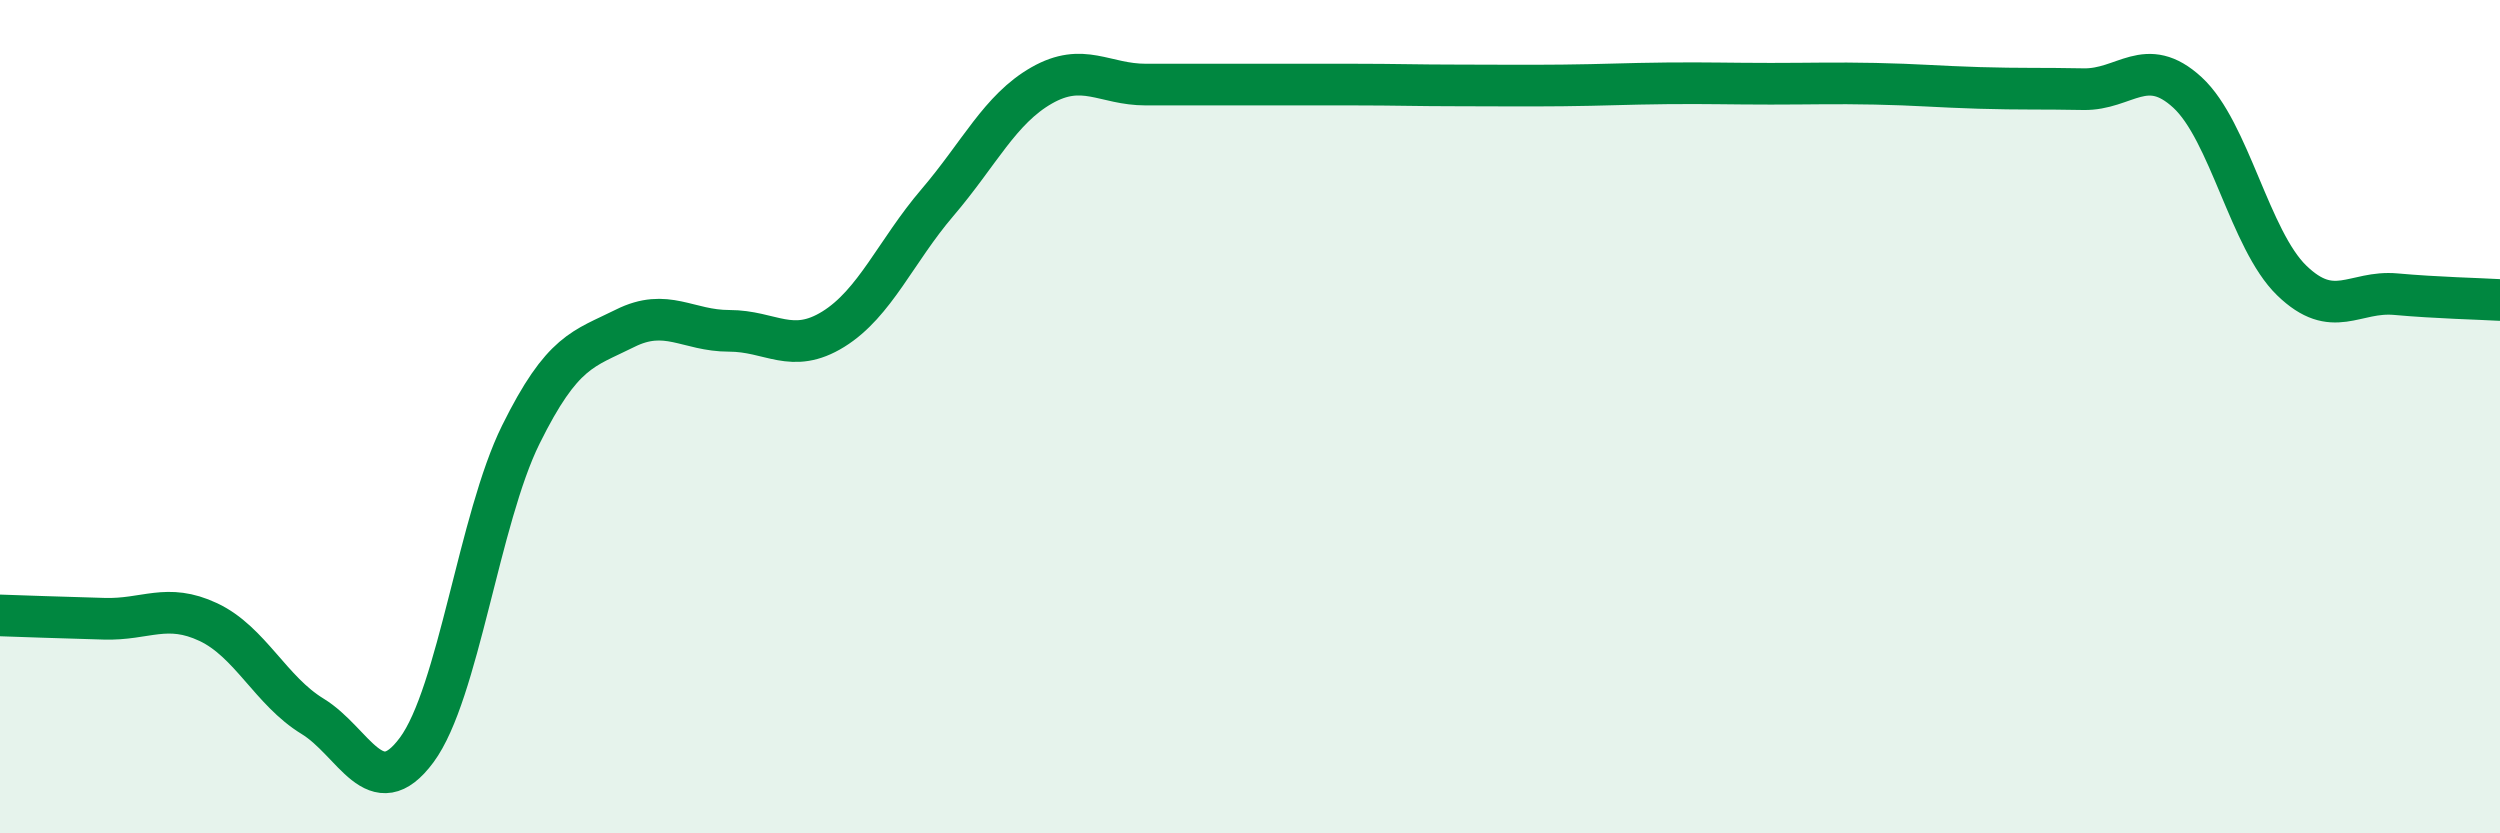
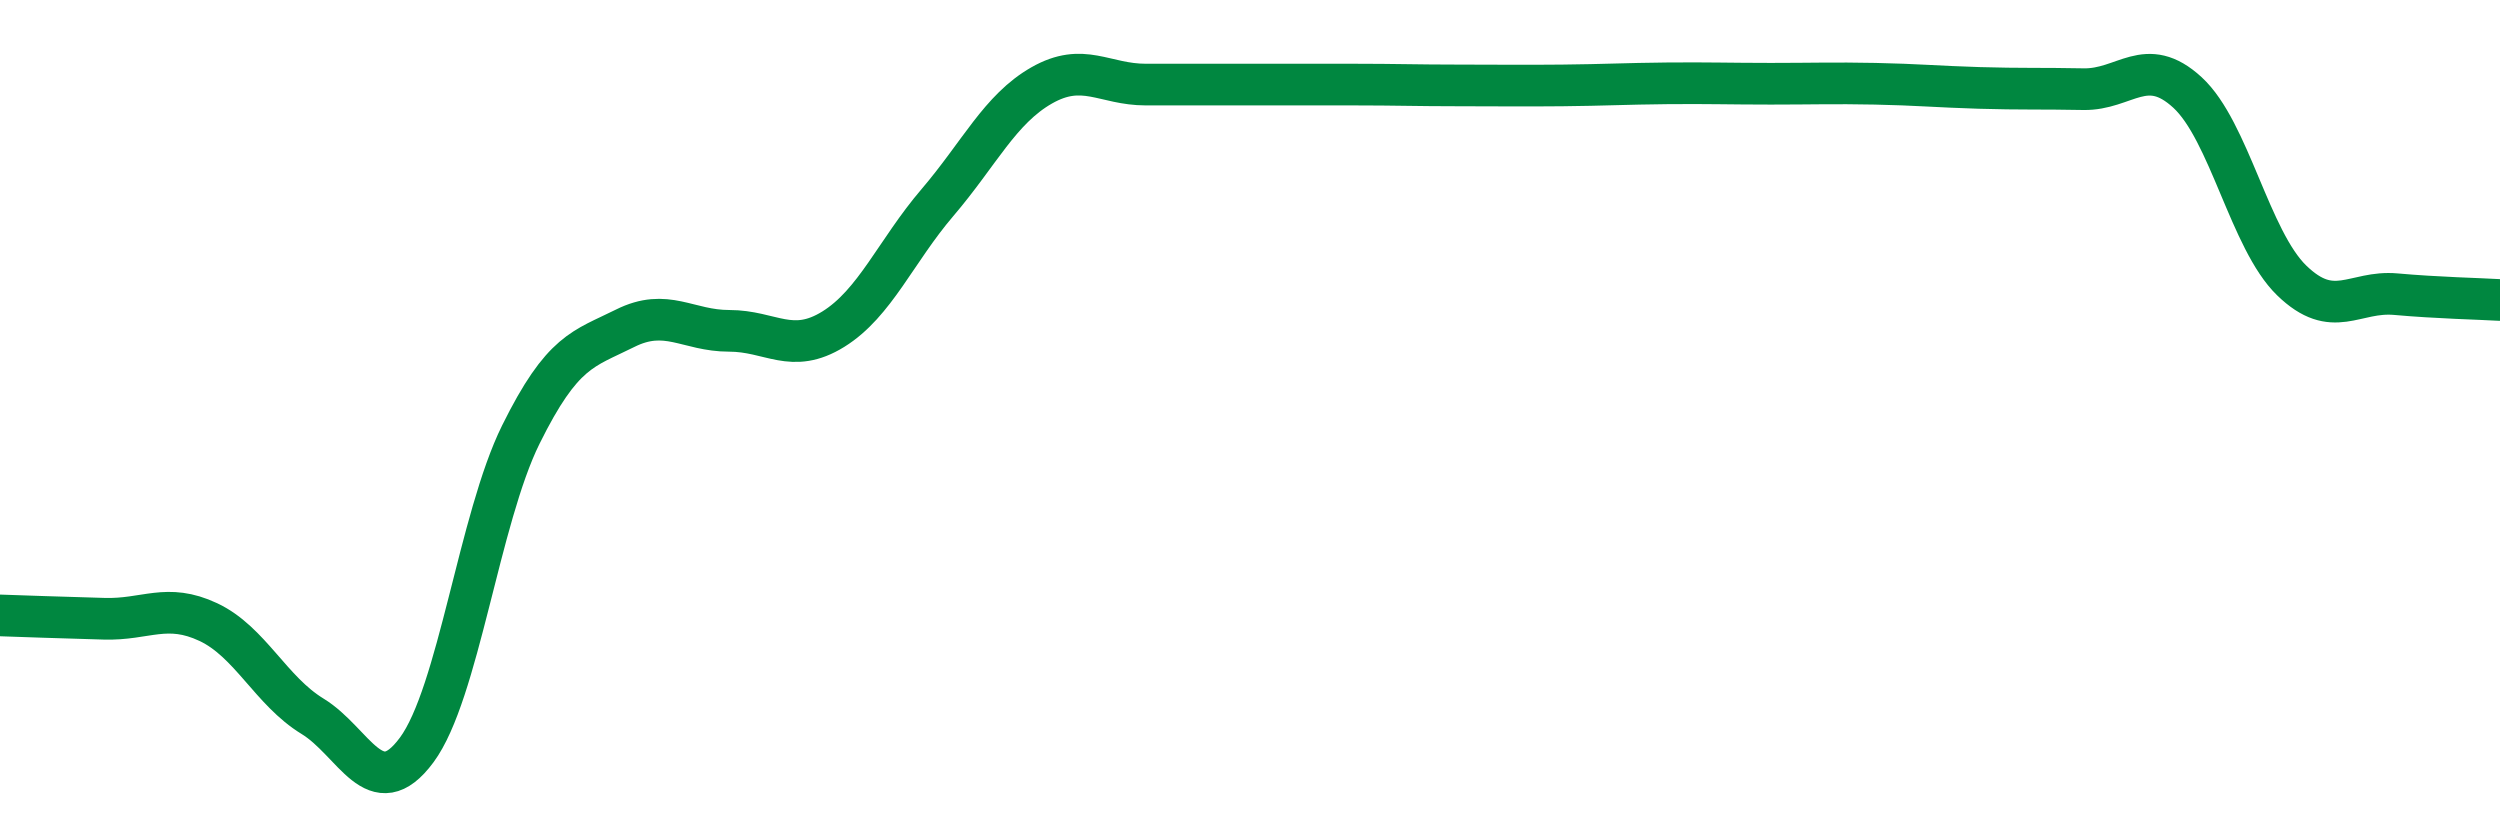
<svg xmlns="http://www.w3.org/2000/svg" width="60" height="20" viewBox="0 0 60 20">
-   <path d="M 0,14.77 C 0.5,14.79 1.5,14.82 2.5,14.85 C 3.5,14.88 4,14.46 5,14.93 C 6,15.4 6.5,16.58 7.5,17.19 C 8.5,17.8 9,19.35 10,18 C 11,16.65 11.5,12.45 12.5,10.43 C 13.5,8.41 14,8.38 15,7.88 C 16,7.38 16.5,7.94 17.5,7.94 C 18.5,7.94 19,8.52 20,7.9 C 21,7.28 21.5,6.03 22.5,4.86 C 23.5,3.69 24,2.62 25,2.05 C 26,1.48 26.5,2.03 27.5,2.03 C 28.5,2.03 29,2.03 30,2.03 C 31,2.03 31.5,2.03 32.5,2.03 C 33.5,2.03 34,2.05 35,2.05 C 36,2.05 36.5,2.06 37.5,2.05 C 38.5,2.04 39,2.01 40,2 C 41,1.99 41.5,2.01 42.5,2.01 C 43.5,2.01 44,1.99 45,2.01 C 46,2.03 46.5,2.08 47.5,2.11 C 48.5,2.14 49,2.12 50,2.14 C 51,2.16 51.5,1.3 52.5,2.22 C 53.5,3.14 54,5.76 55,6.73 C 56,7.7 56.5,6.97 57.5,7.06 C 58.5,7.15 59.5,7.17 60,7.2L60 20L0 20Z" fill="#008740" opacity="0.1" stroke-linecap="round" stroke-linejoin="round" />
  <path d="M 0,14.77 C 0.5,14.79 1.5,14.82 2.5,14.85 C 3.5,14.88 4,14.46 5,14.93 C 6,15.4 6.5,16.58 7.5,17.19 C 8.5,17.8 9,19.35 10,18 C 11,16.65 11.5,12.45 12.5,10.43 C 13.5,8.41 14,8.38 15,7.88 C 16,7.38 16.5,7.94 17.5,7.94 C 18.5,7.94 19,8.52 20,7.9 C 21,7.28 21.5,6.03 22.5,4.86 C 23.5,3.69 24,2.62 25,2.05 C 26,1.48 26.5,2.03 27.5,2.03 C 28.5,2.03 29,2.03 30,2.03 C 31,2.03 31.5,2.03 32.5,2.03 C 33.5,2.03 34,2.05 35,2.05 C 36,2.05 36.5,2.06 37.5,2.05 C 38.5,2.04 39,2.01 40,2 C 41,1.99 41.5,2.01 42.5,2.01 C 43.5,2.01 44,1.99 45,2.01 C 46,2.03 46.5,2.08 47.5,2.11 C 48.5,2.14 49,2.12 50,2.14 C 51,2.16 51.5,1.3 52.5,2.22 C 53.5,3.14 54,5.76 55,6.73 C 56,7.7 56.5,6.97 57.5,7.06 C 58.5,7.15 59.5,7.17 60,7.2" stroke="#008740" stroke-width="1" fill="none" stroke-linecap="round" stroke-linejoin="round" />
</svg>